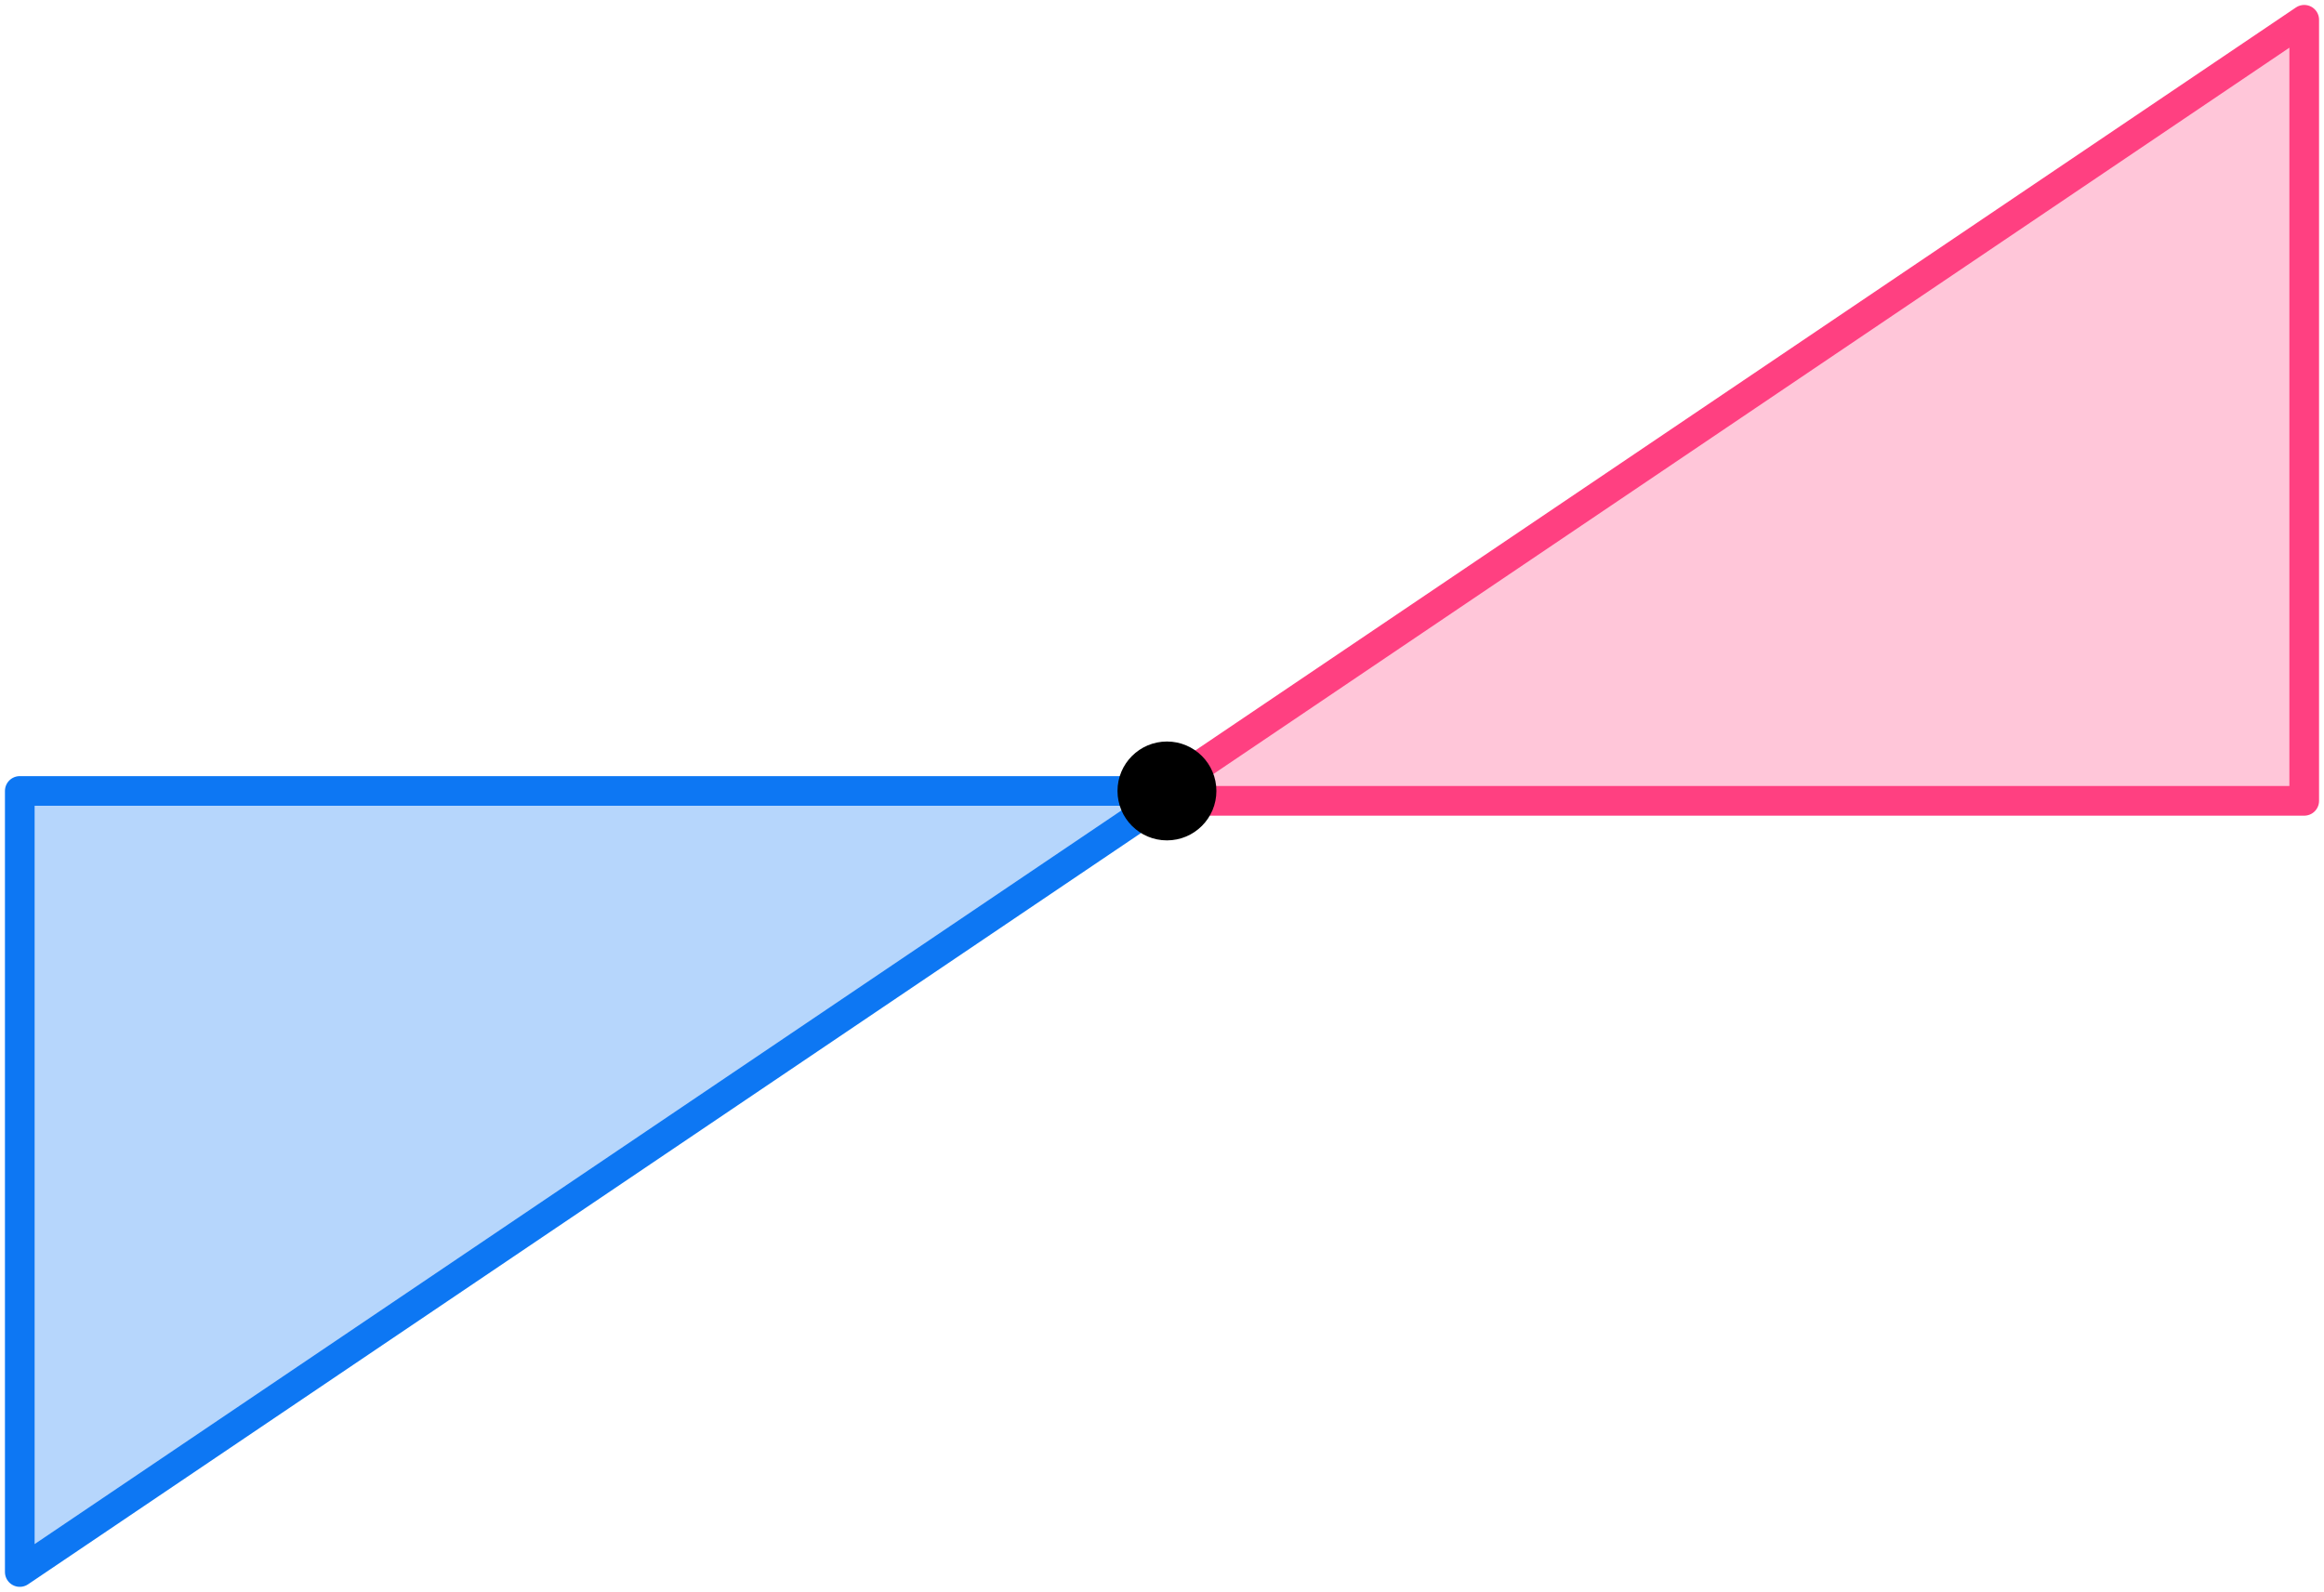
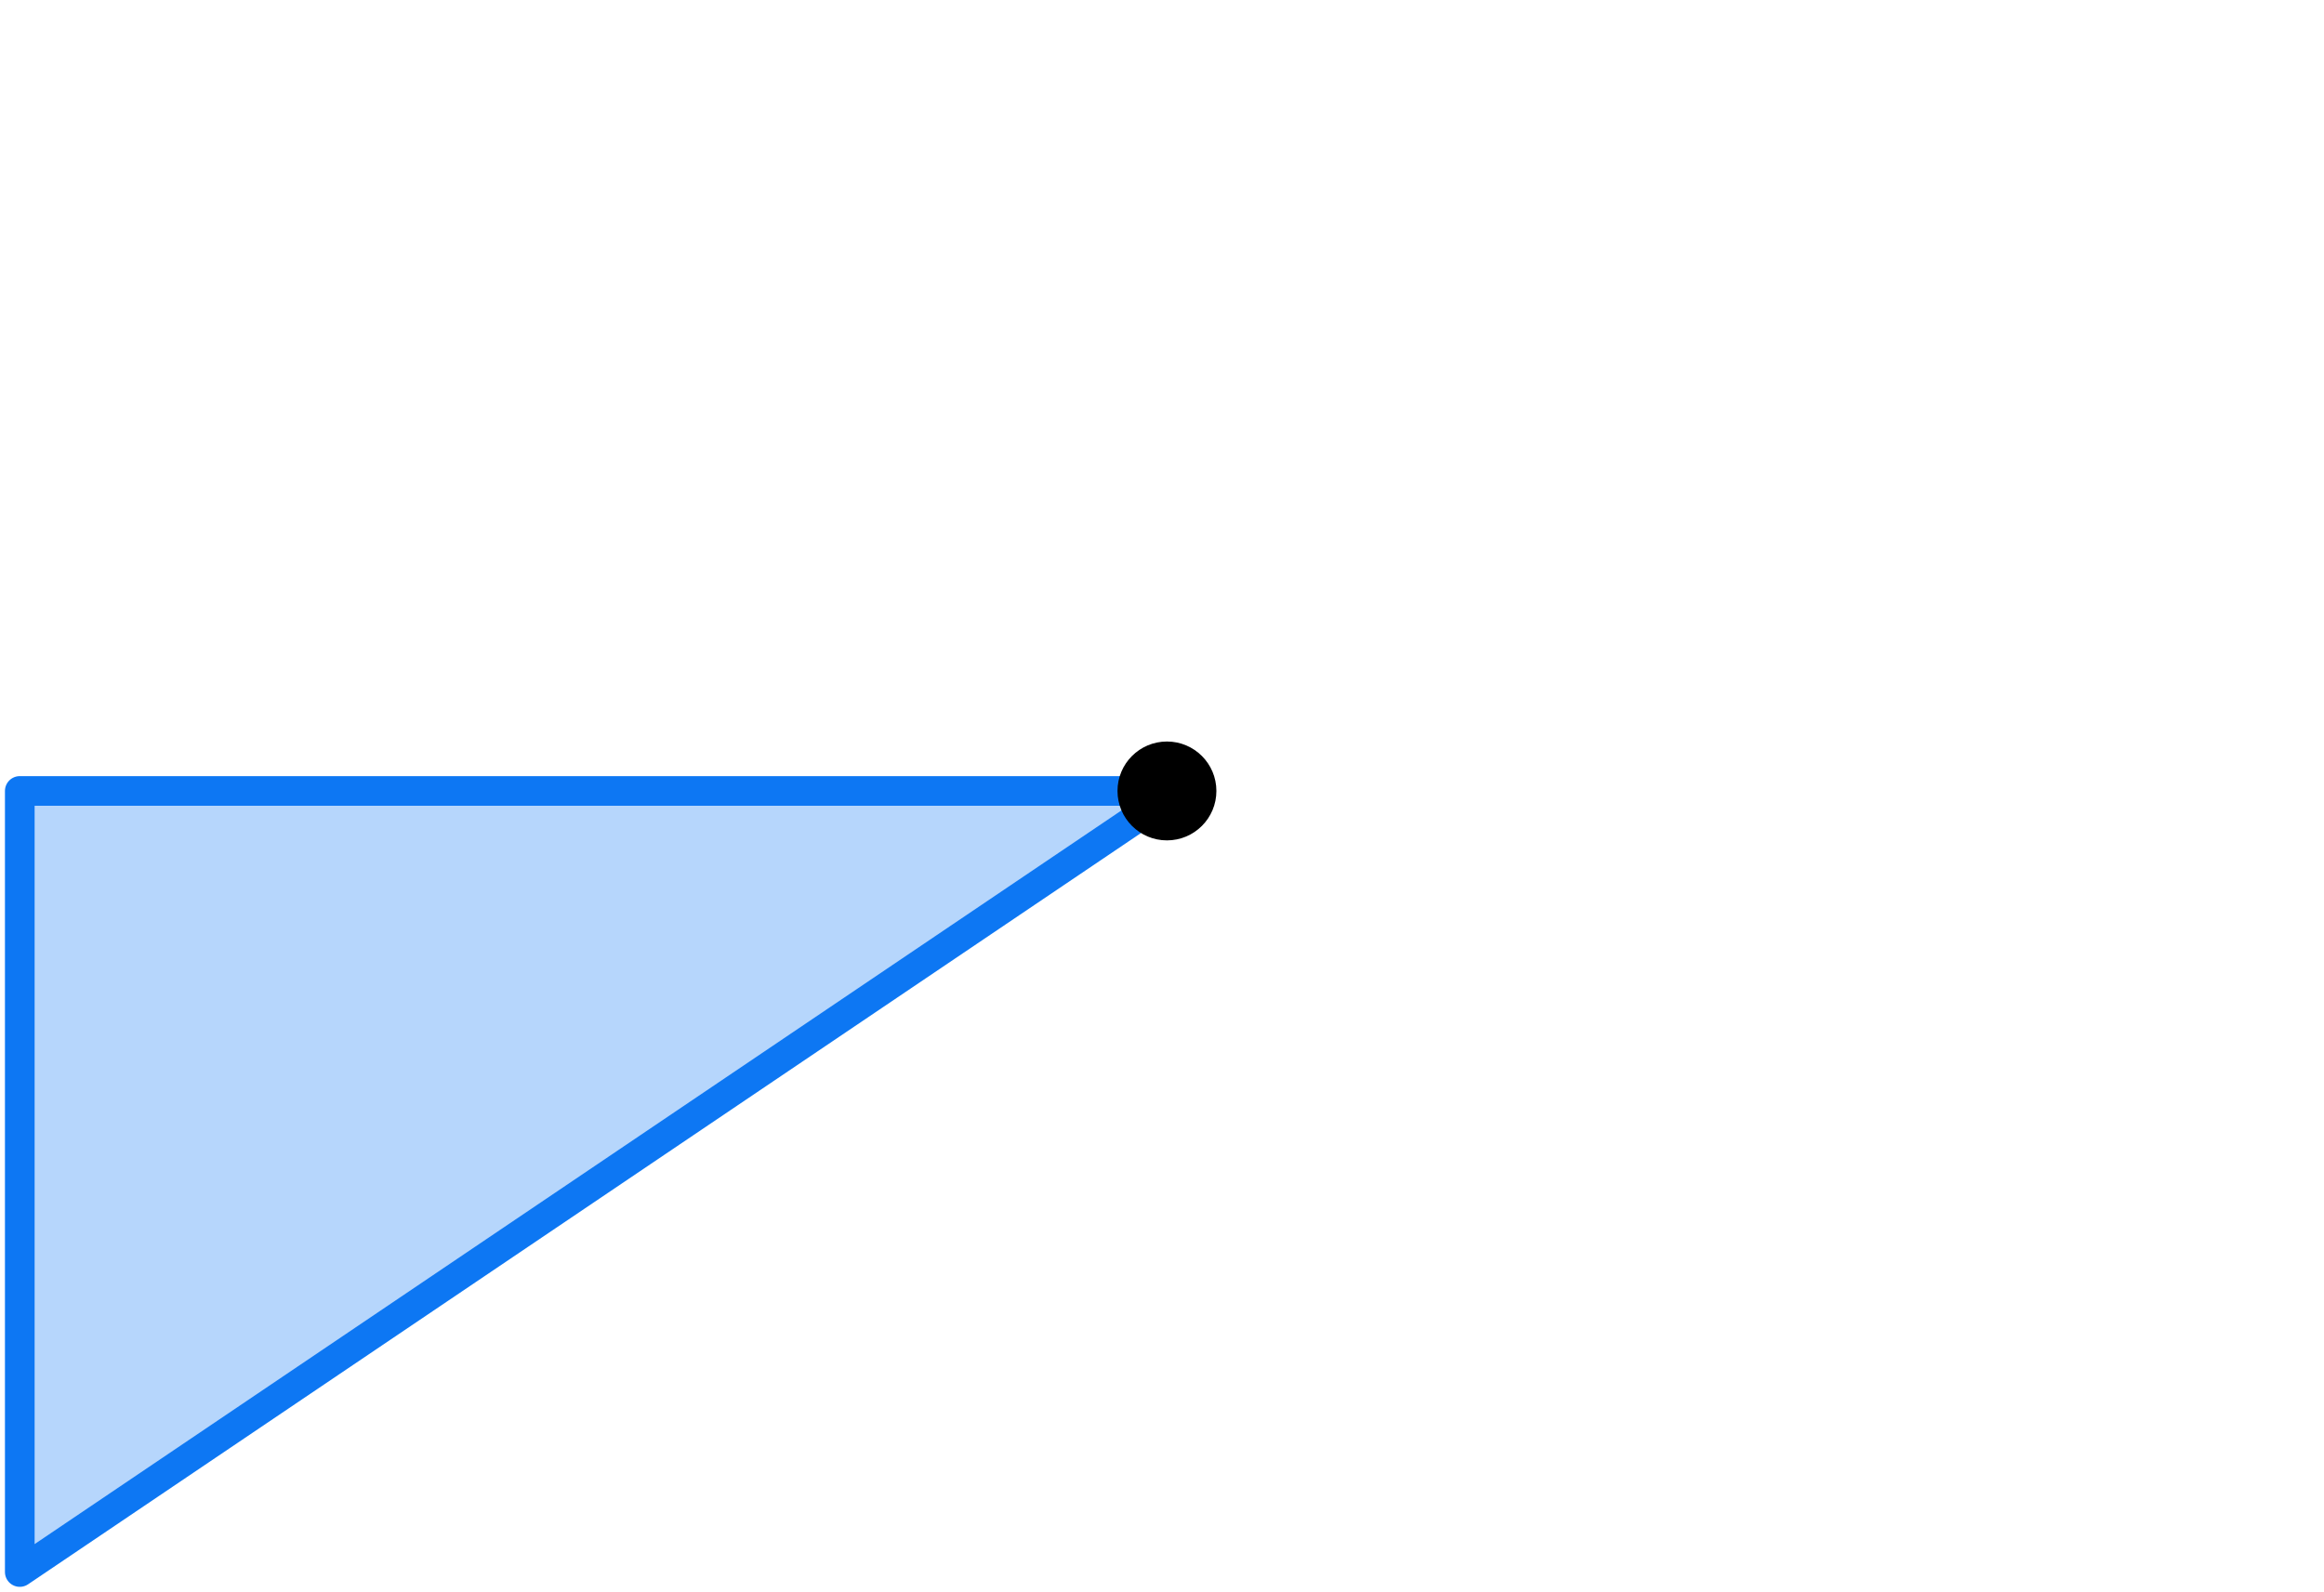
<svg xmlns="http://www.w3.org/2000/svg" width="235" height="161" viewBox="0 0 235 161" fill="none">
-   <path d="M233 2L116 81H233L233 2Z" fill="#FF4081" fill-opacity="0.3" stroke="#FF4081" stroke-width="3" stroke-linejoin="round" />
  <path d="M2 159L119 80H2L2 159Z" fill="#0D77F3" fill-opacity="0.3" stroke="#0D77F3" stroke-width="3" stroke-linejoin="round" />
  <circle cx="118" cy="80" r="5" fill="black" />
</svg>